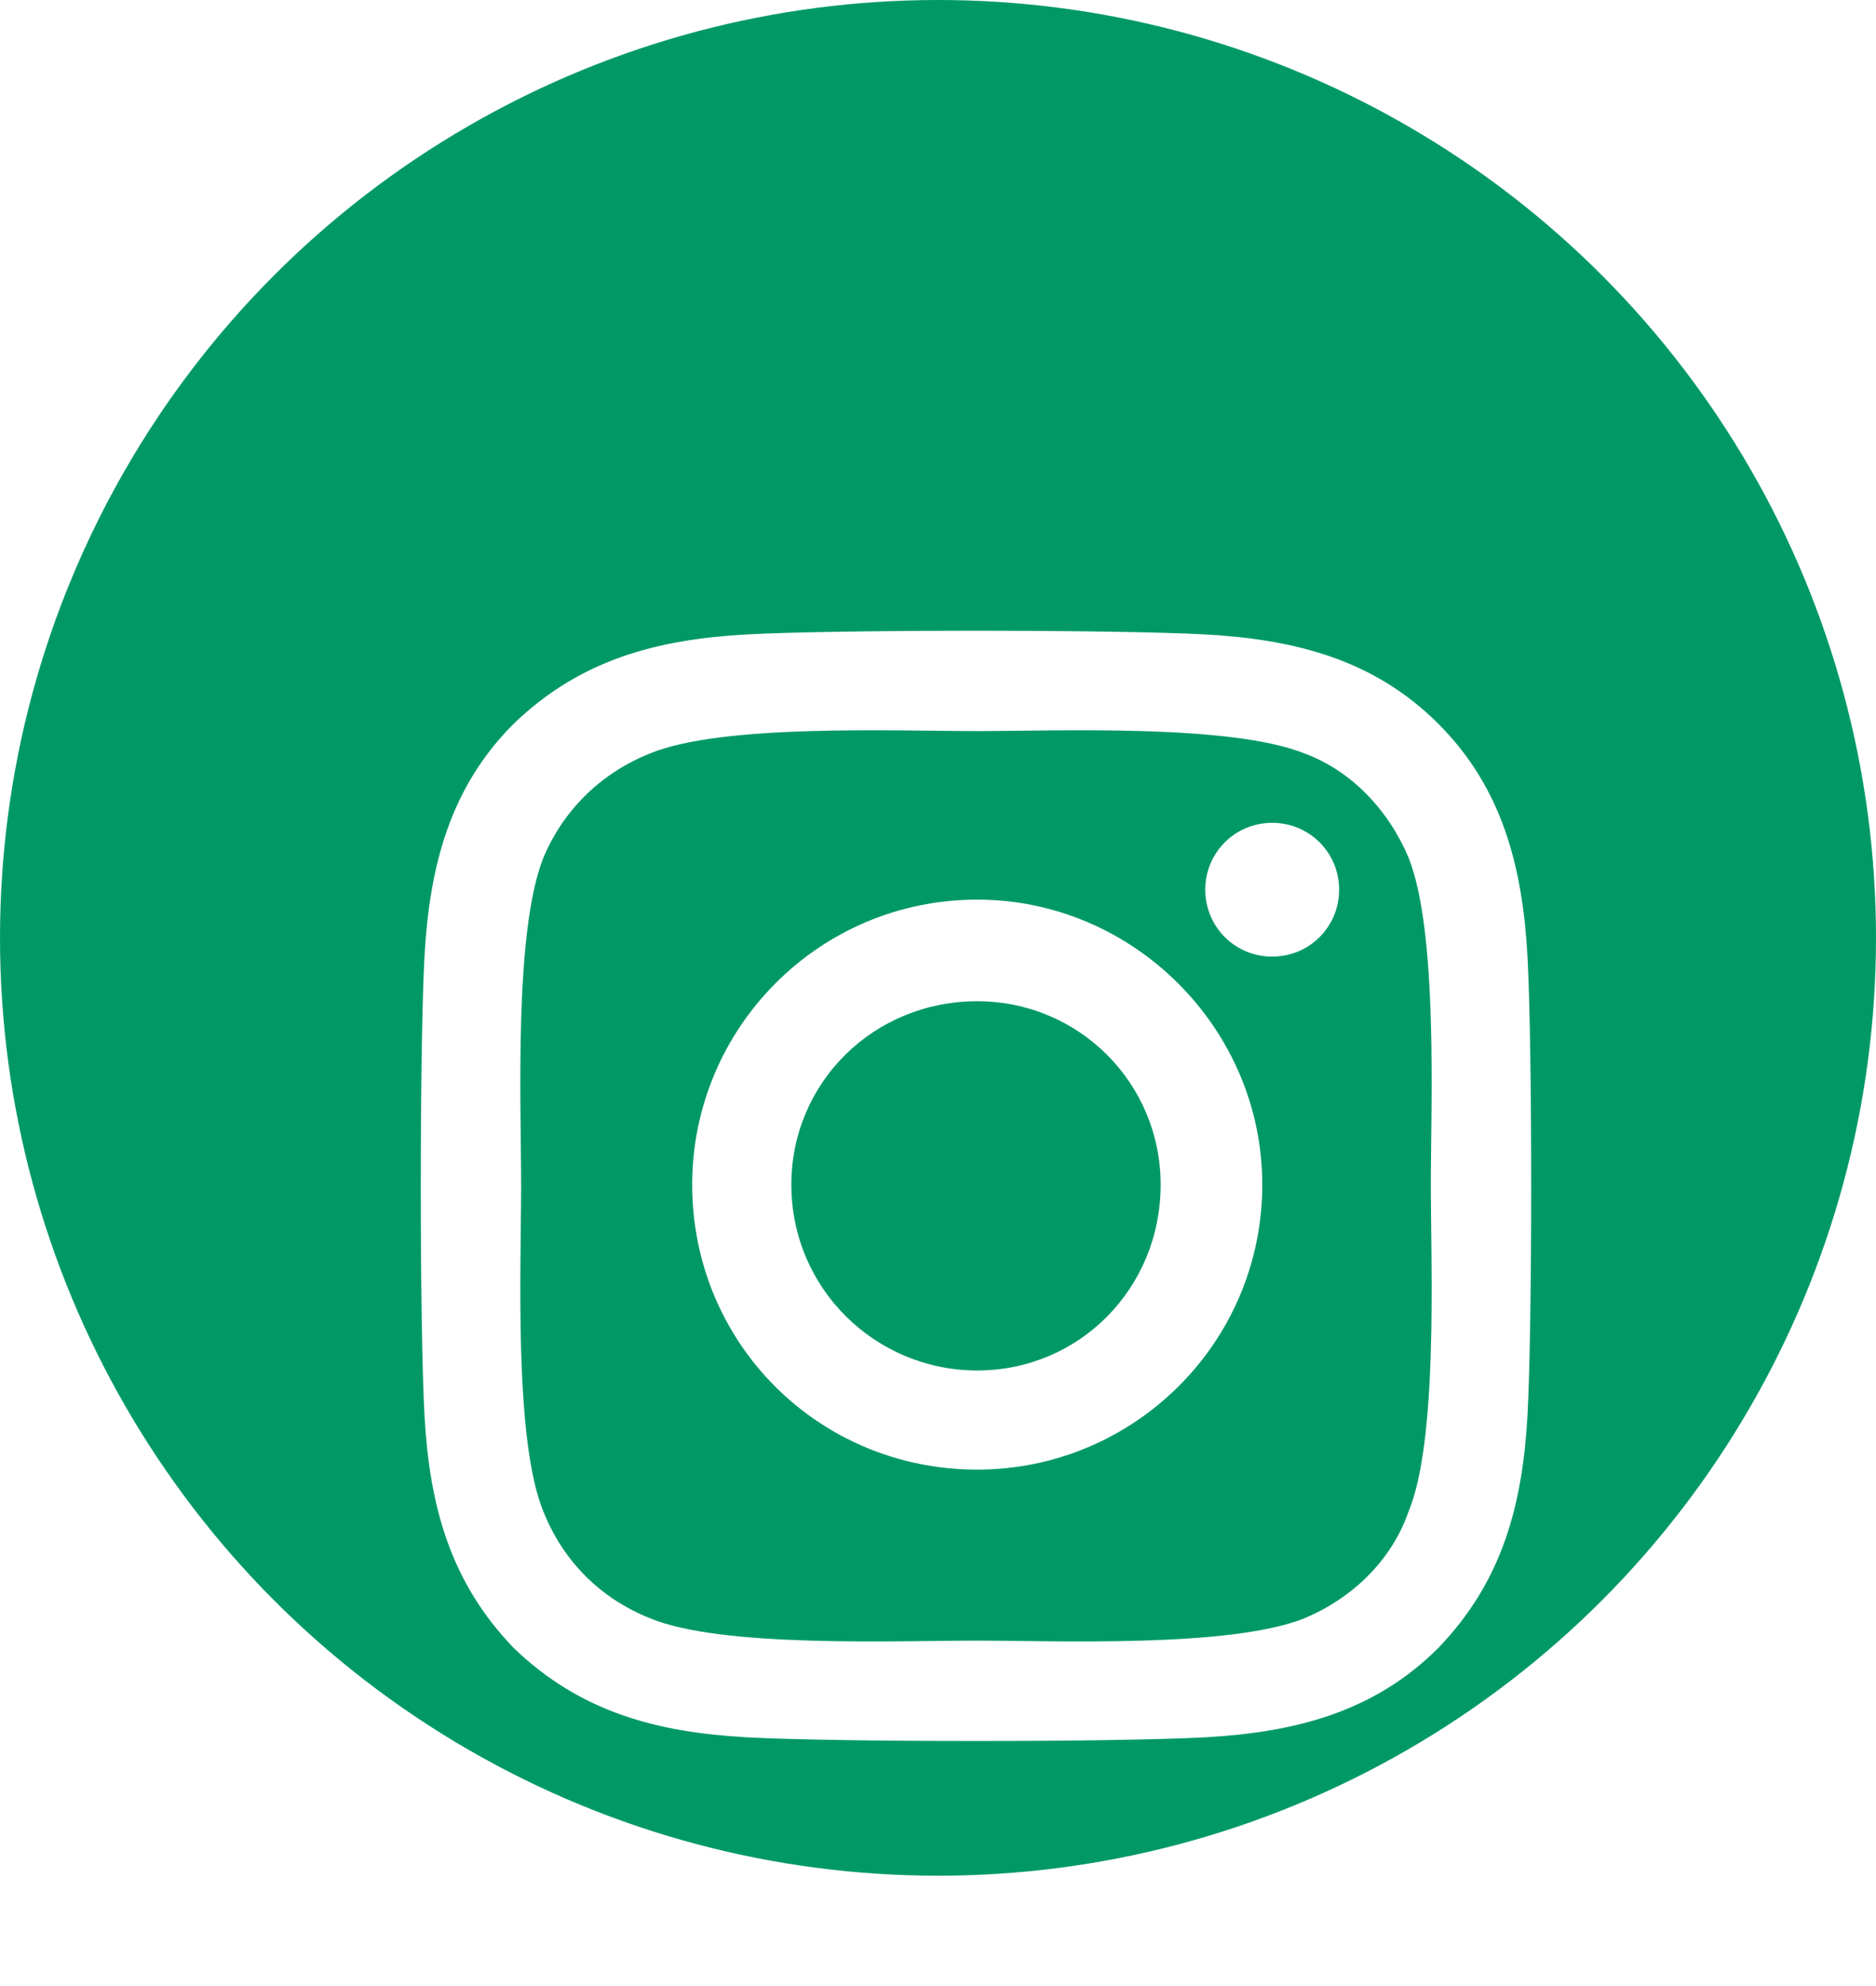
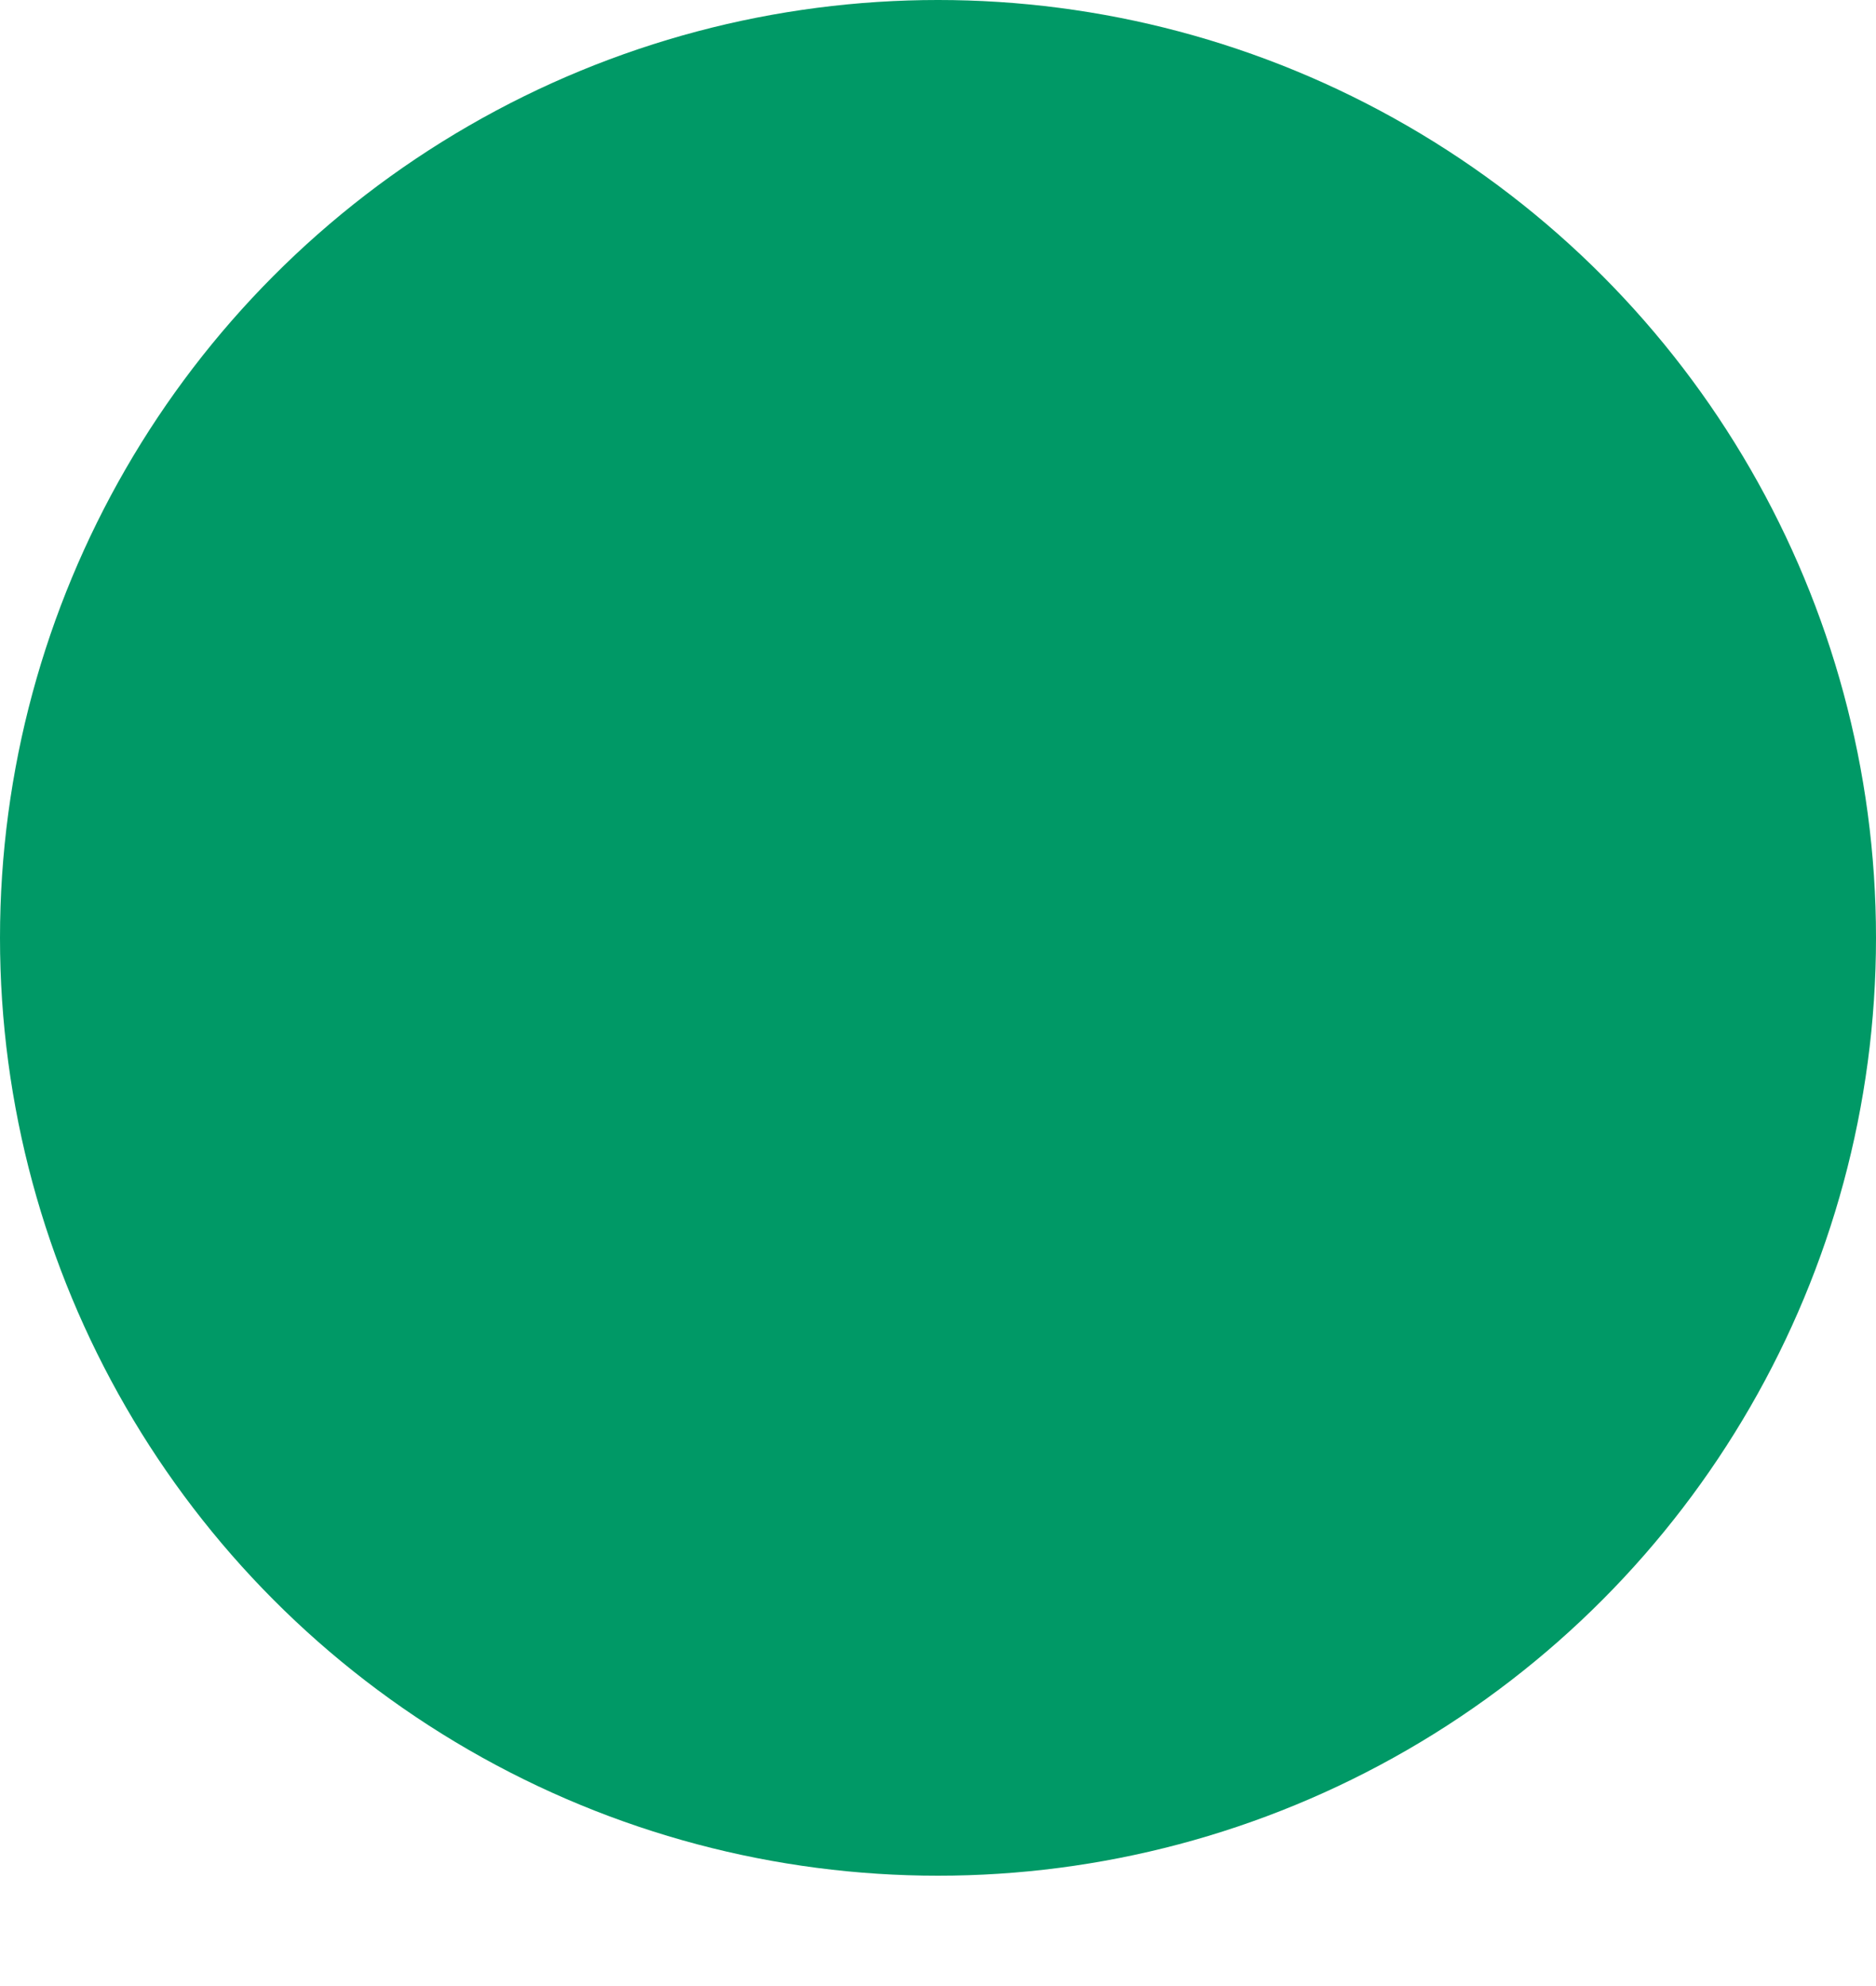
<svg xmlns="http://www.w3.org/2000/svg" width="34" height="36" viewBox="0 0 34 36" fill="none">
  <circle cx="17" cy="17" r="17" fill="#009966" />
  <g filter="url(#filter0_d_4070_796)">
-     <path d="M17.711 12.307C20.541 12.307 22.877 14.643 22.877 17.473C22.877 20.348 20.541 22.639 17.711 22.639C14.836 22.639 12.545 20.348 12.545 17.473C12.545 14.643 14.836 12.307 17.711 12.307ZM17.711 20.842C19.553 20.842 21.035 19.36 21.035 17.473C21.035 15.631 19.553 14.149 17.711 14.149C15.824 14.149 14.342 15.631 14.342 17.473C14.342 19.36 15.869 20.842 17.711 20.842ZM24.27 12.127C24.27 11.454 23.73 10.915 23.057 10.915C22.383 10.915 21.844 11.454 21.844 12.127C21.844 12.801 22.383 13.34 23.057 13.34C23.73 13.34 24.27 12.801 24.27 12.127ZM27.684 13.34C27.773 15.002 27.773 19.989 27.684 21.651C27.594 23.268 27.234 24.661 26.066 25.873C24.898 27.041 23.461 27.401 21.844 27.491C20.182 27.581 15.195 27.581 13.533 27.491C11.916 27.401 10.523 27.041 9.311 25.873C8.143 24.661 7.783 23.268 7.693 21.651C7.604 19.989 7.604 15.002 7.693 13.34C7.783 11.723 8.143 10.286 9.311 9.118C10.523 7.95 11.916 7.59 13.533 7.5C15.195 7.411 20.182 7.411 21.844 7.5C23.461 7.59 24.898 7.95 26.066 9.118C27.234 10.286 27.594 11.723 27.684 13.34ZM25.527 23.403C26.066 22.1 25.932 18.956 25.932 17.473C25.932 16.036 26.066 12.891 25.527 11.543C25.168 10.69 24.494 9.971 23.641 9.657C22.293 9.118 19.148 9.252 17.711 9.252C16.229 9.252 13.084 9.118 11.781 9.657C10.883 10.016 10.209 10.69 9.85 11.543C9.311 12.891 9.445 16.036 9.445 17.473C9.445 18.956 9.311 22.1 9.85 23.403C10.209 24.301 10.883 24.975 11.781 25.334C13.084 25.873 16.229 25.739 17.711 25.739C19.148 25.739 22.293 25.873 23.641 25.334C24.494 24.975 25.213 24.301 25.527 23.403Z" fill="white" />
-   </g>
+     </g>
  <defs>
    <filter id="filter0_d_4070_796" x="3.602" y="7.411" width="28.172" height="28.17" filterUnits="userSpaceOnUse" color-interpolation-filters="sRGB">
      <feFlood flood-opacity="0" result="BackgroundImageFix" />
      <feColorMatrix in="SourceAlpha" type="matrix" values="0 0 0 0 0 0 0 0 0 0 0 0 0 0 0 0 0 0 127 0" result="hardAlpha" />
      <feOffset dy="4" />
      <feGaussianBlur stdDeviation="2" />
      <feComposite in2="hardAlpha" operator="out" />
      <feColorMatrix type="matrix" values="0 0 0 0 0 0 0 0 0 0 0 0 0 0 0 0 0 0 0.25 0" />
      <feBlend mode="normal" in2="BackgroundImageFix" result="effect1_dropShadow_4070_796" />
      <feBlend mode="normal" in="SourceGraphic" in2="effect1_dropShadow_4070_796" result="shape" />
    </filter>
  </defs>
</svg>